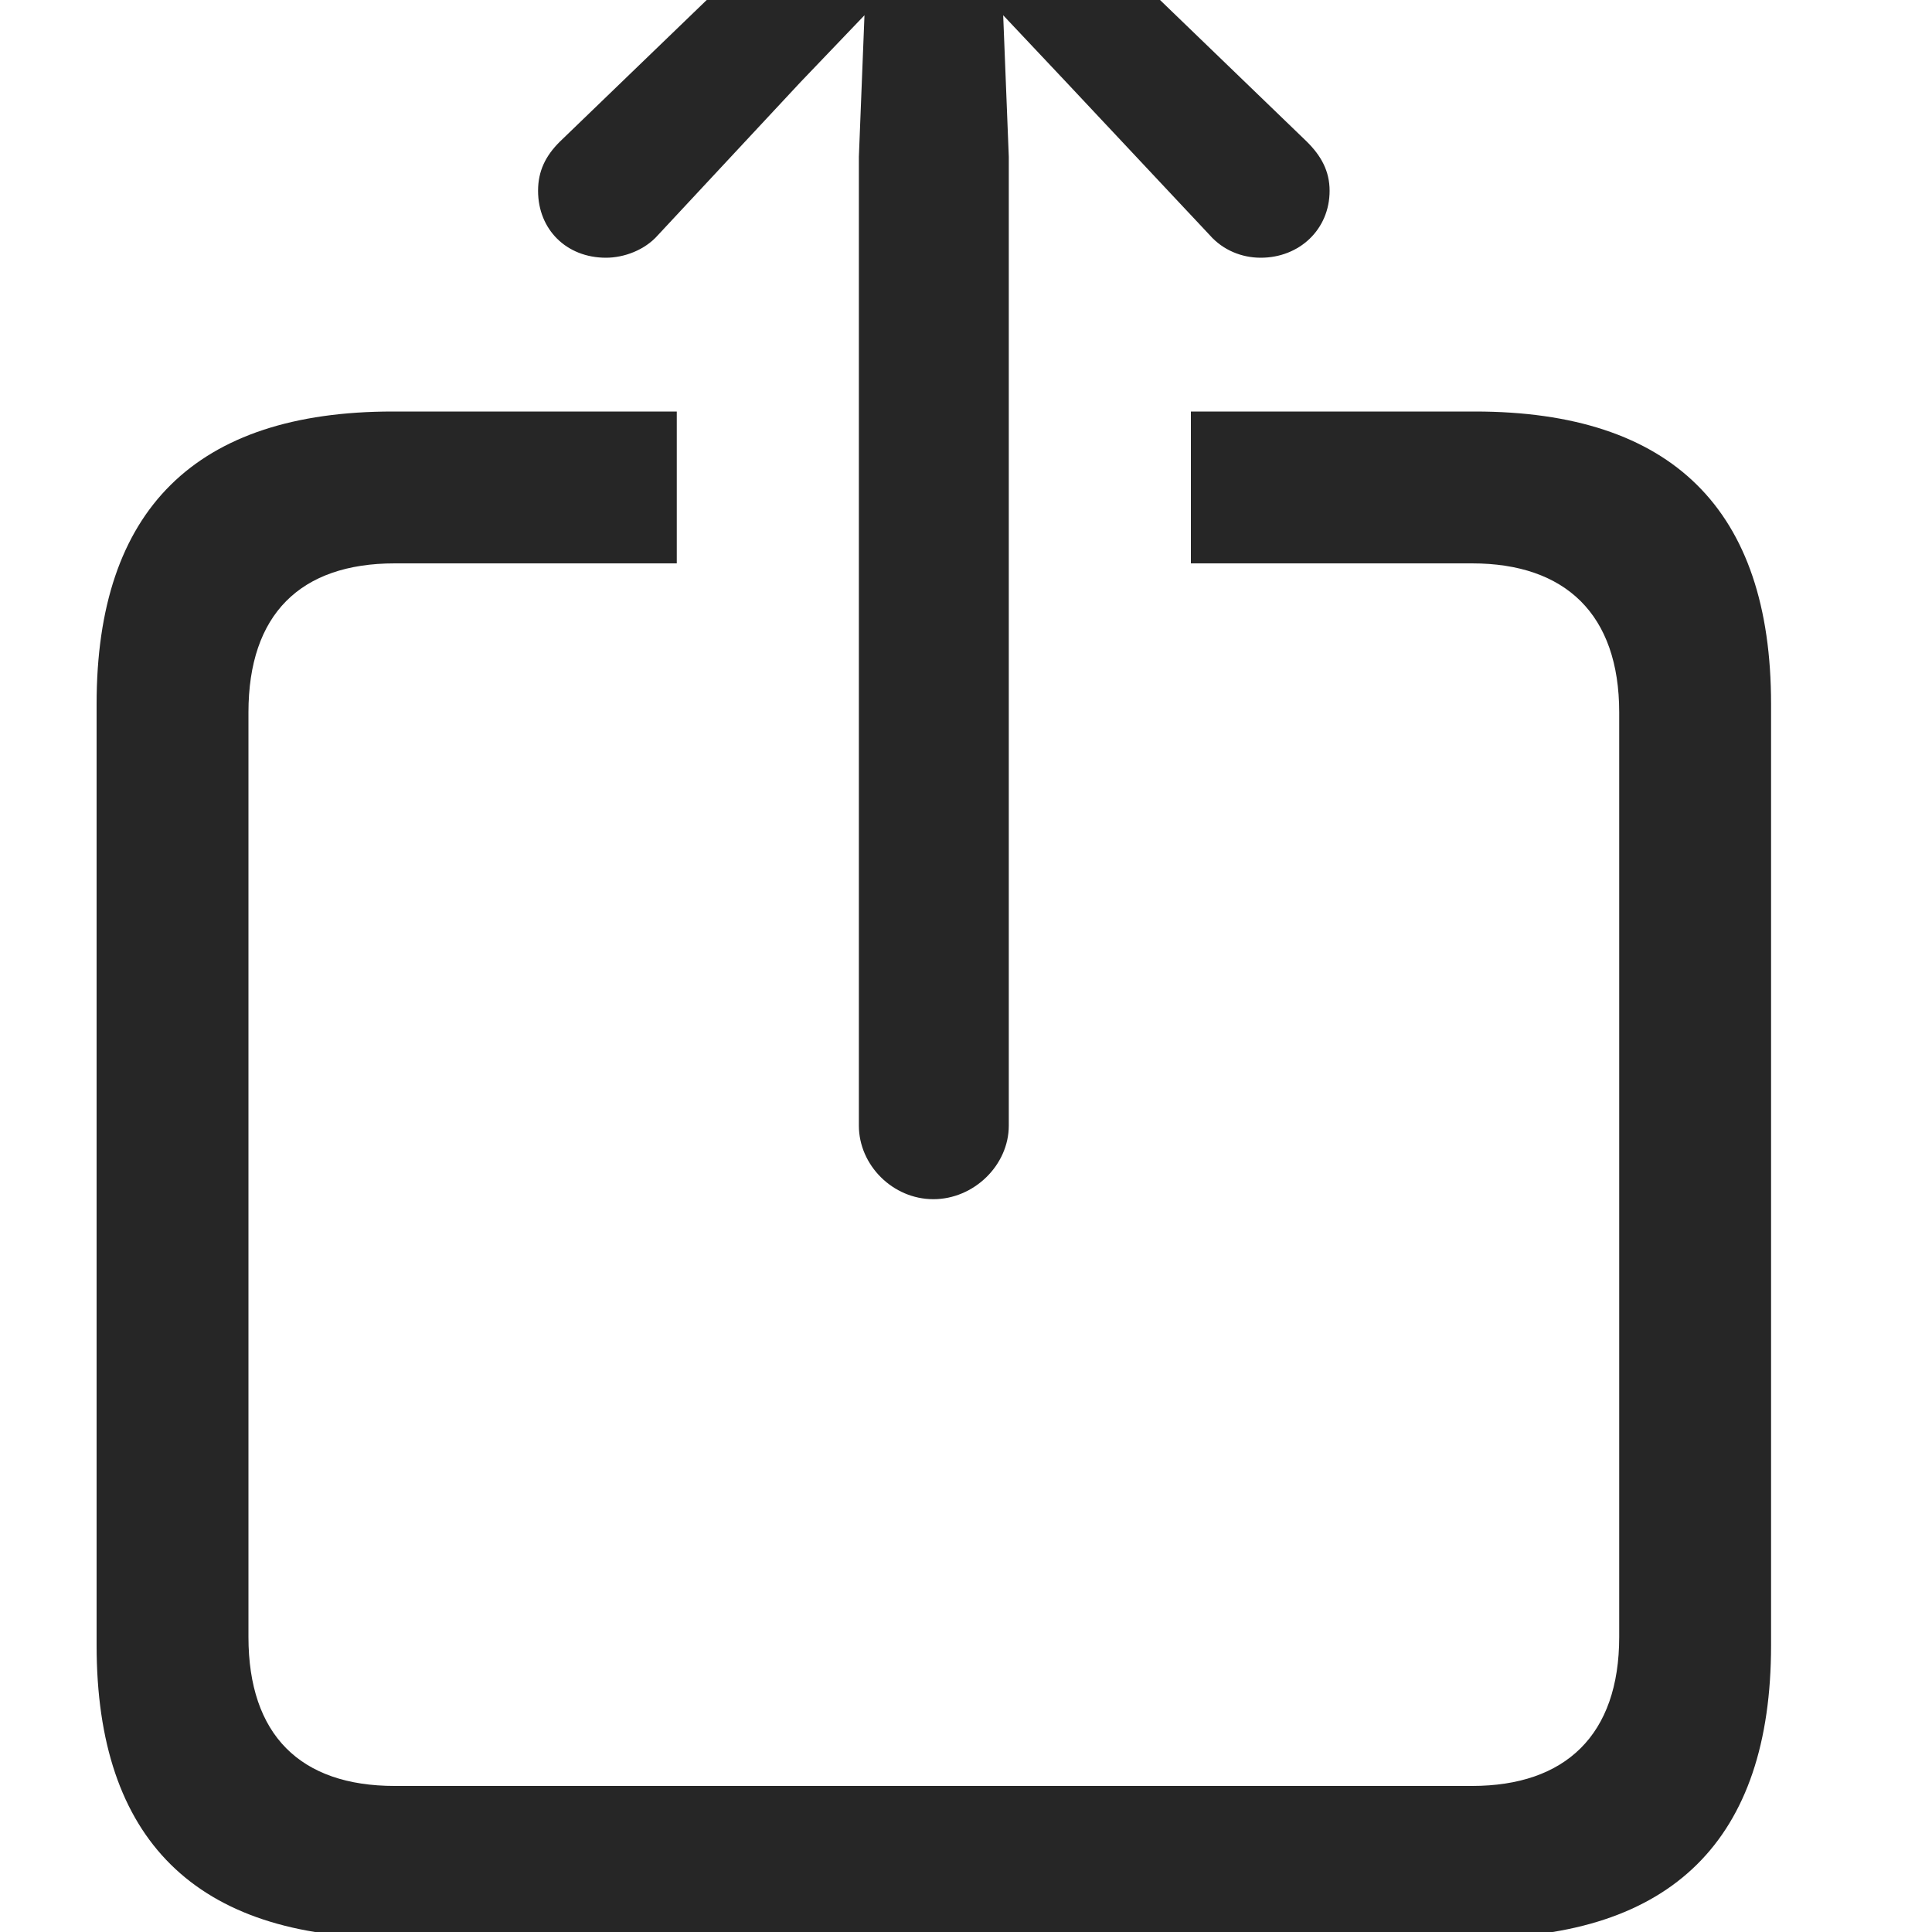
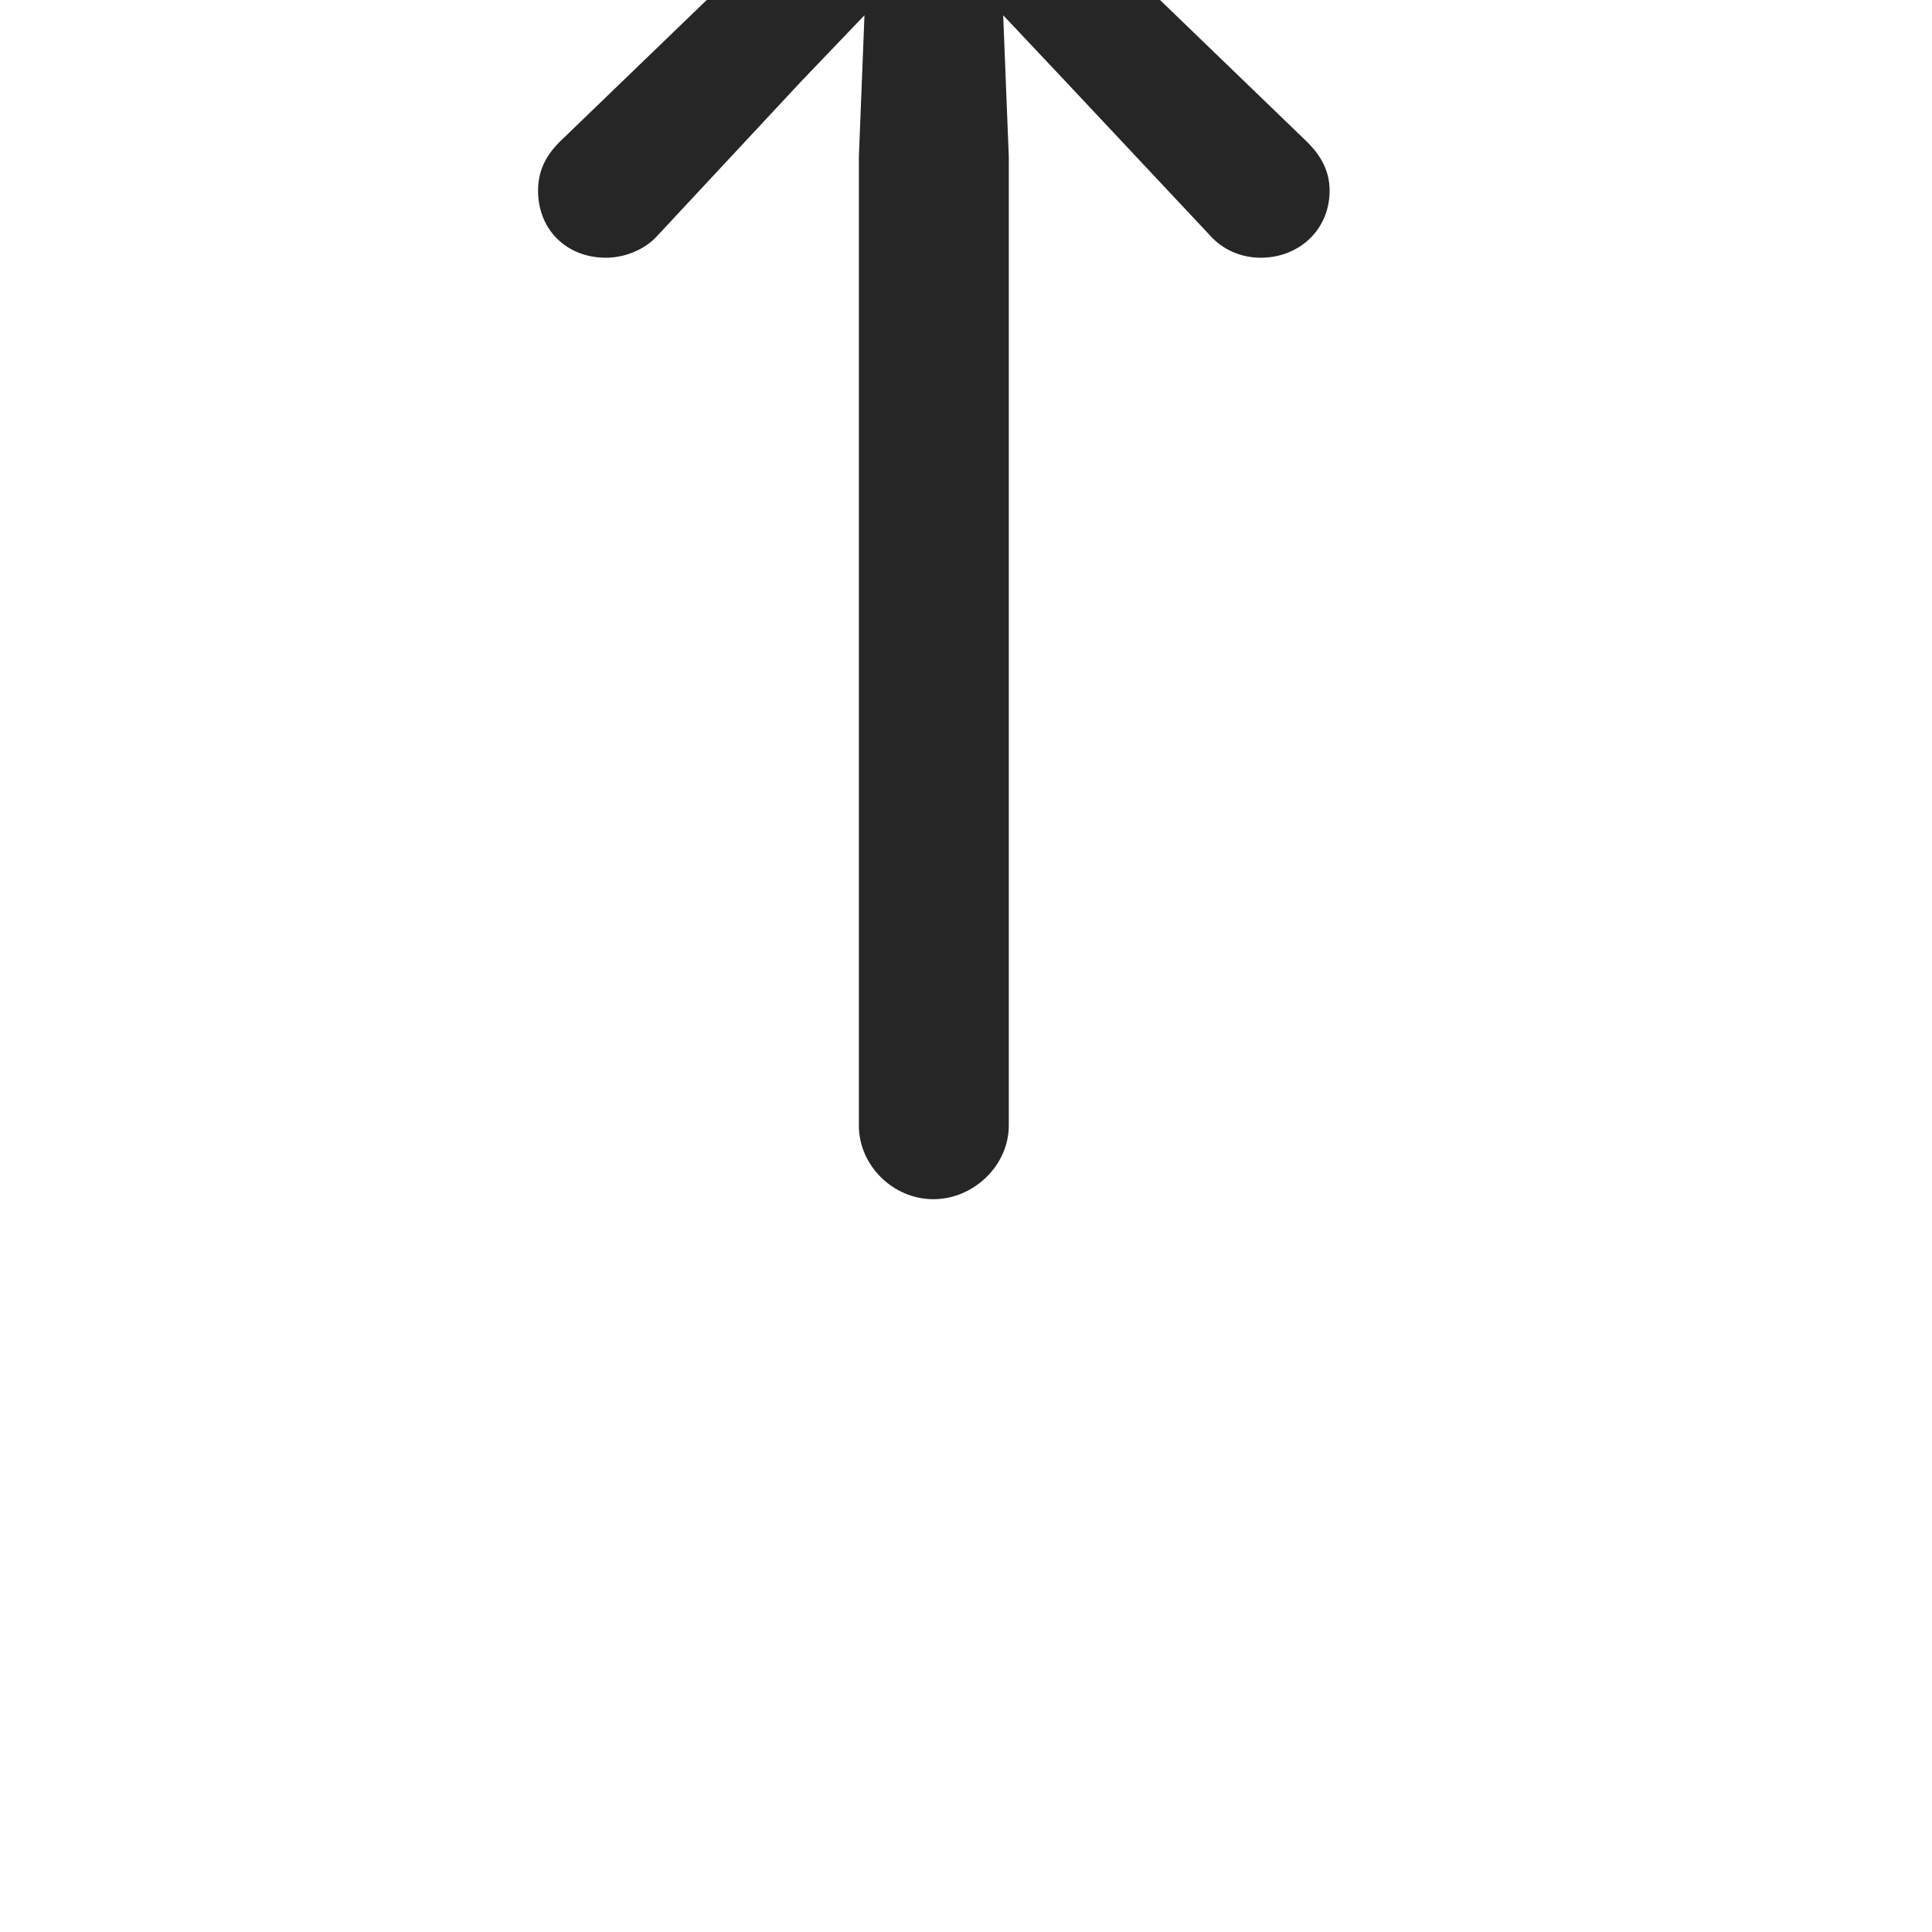
<svg xmlns="http://www.w3.org/2000/svg" width="20" height="20" viewBox="0 0 20 20">
  <g id="squareandarrowup">
-     <path id="Pfad" fill="#000000" stroke="none" opacity="0" d="M 1 -3.475 L 18.695 -3.475 L 18.695 23 L 1 23 Z" />
-     <path id="path1" fill="#000000" fill-opacity="0.85" stroke="none" d="M 18.334 7.287 L 18.334 17.033 C 18.334 19.045 17.309 20.061 15.268 20.061 L 4.066 20.061 C 2.025 20.061 1 19.045 1 17.033 L 1 7.287 C 1 5.275 2.025 4.26 4.066 4.26 L 7.006 4.26 L 7.006 5.832 L 4.086 5.832 C 3.109 5.832 2.572 6.359 2.572 7.375 L 2.572 16.945 C 2.572 17.961 3.109 18.488 4.086 18.488 L 15.238 18.488 C 16.205 18.488 16.762 17.961 16.762 16.945 L 16.762 7.375 C 16.762 6.359 16.205 5.832 15.238 5.832 L 12.328 5.832 L 12.328 4.26 L 15.268 4.26 C 17.309 4.26 18.334 5.275 18.334 7.287 Z" />
    <path id="path2" fill="#000000" fill-opacity="0.85" stroke="none" d="M 9.662 12.414 C 10.082 12.414 10.443 12.062 10.443 11.652 L 10.443 1.623 L 10.385 0.158 L 11.039 0.852 L 12.523 2.434 C 12.66 2.59 12.855 2.668 13.051 2.668 C 13.451 2.668 13.764 2.375 13.764 1.975 C 13.764 1.77 13.676 1.613 13.529 1.467 L 10.229 -1.717 C 10.033 -1.912 9.867 -1.98 9.662 -1.98 C 9.467 -1.98 9.301 -1.912 9.096 -1.717 L 5.795 1.467 C 5.648 1.613 5.57 1.77 5.57 1.975 C 5.57 2.375 5.863 2.668 6.273 2.668 C 6.459 2.668 6.674 2.59 6.811 2.434 L 8.285 0.852 L 8.949 0.158 L 8.891 1.623 L 8.891 11.652 C 8.891 12.062 9.242 12.414 9.662 12.414 Z" />
  </g>
</svg>